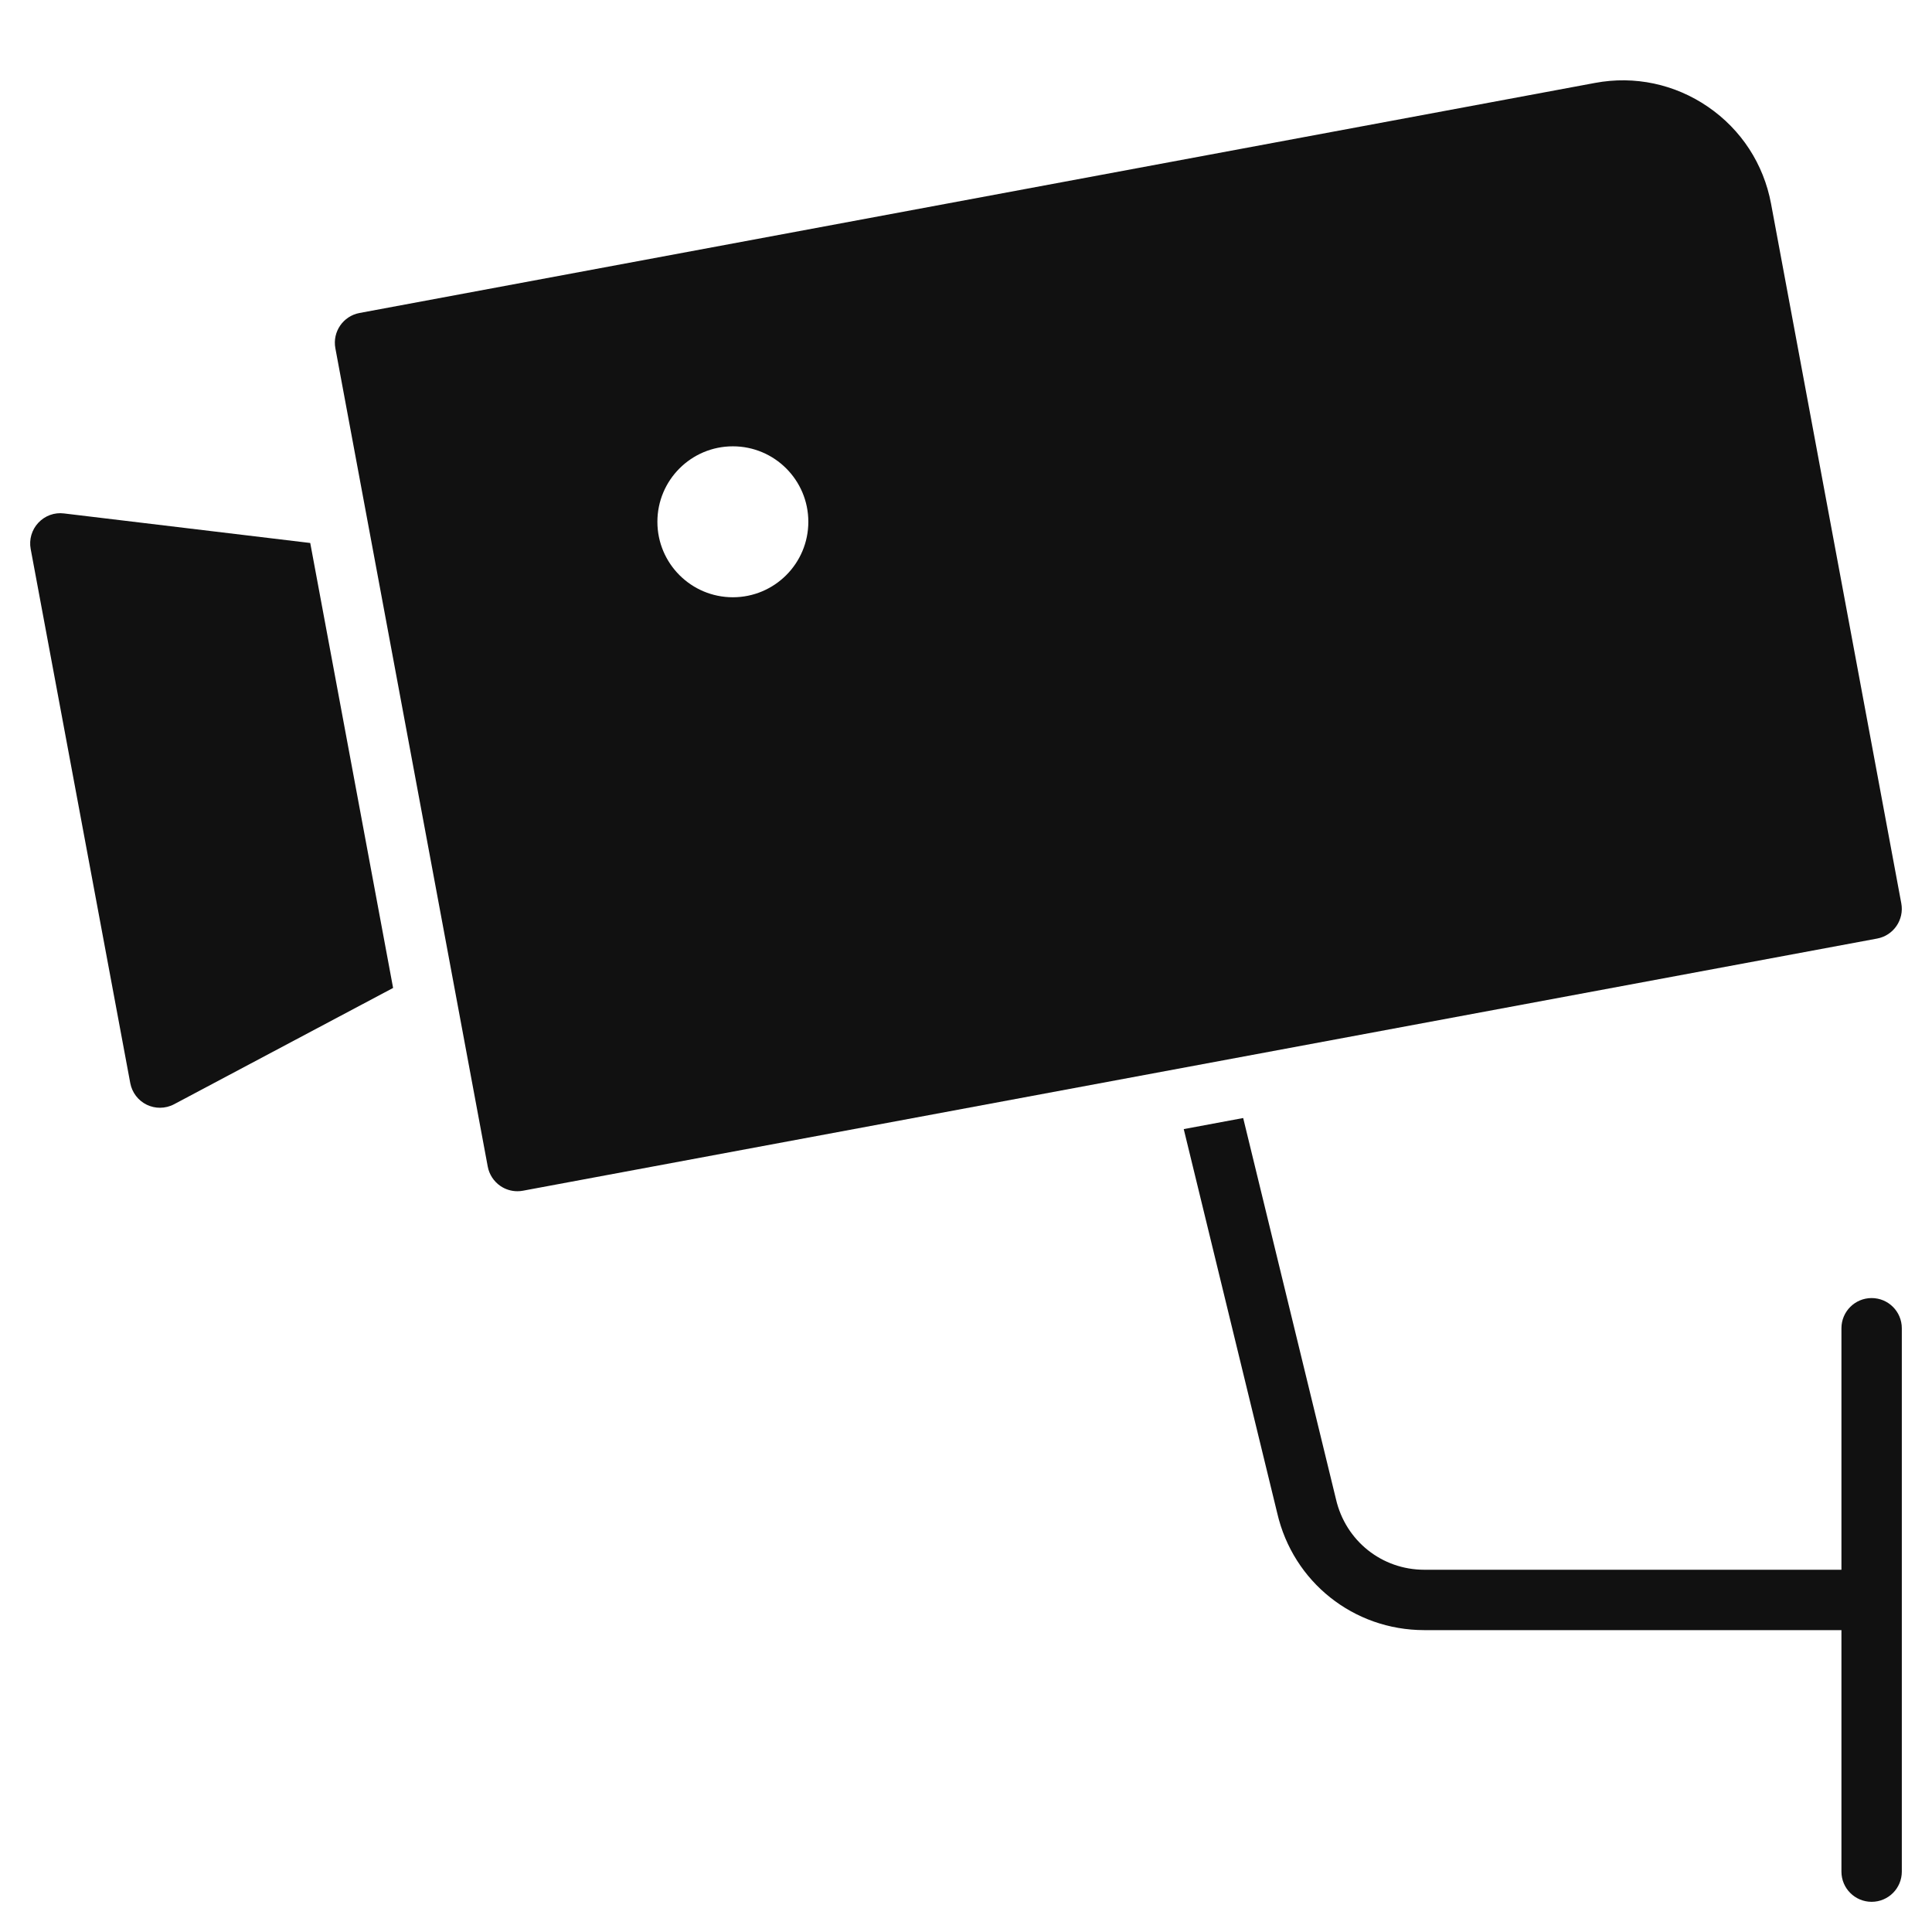
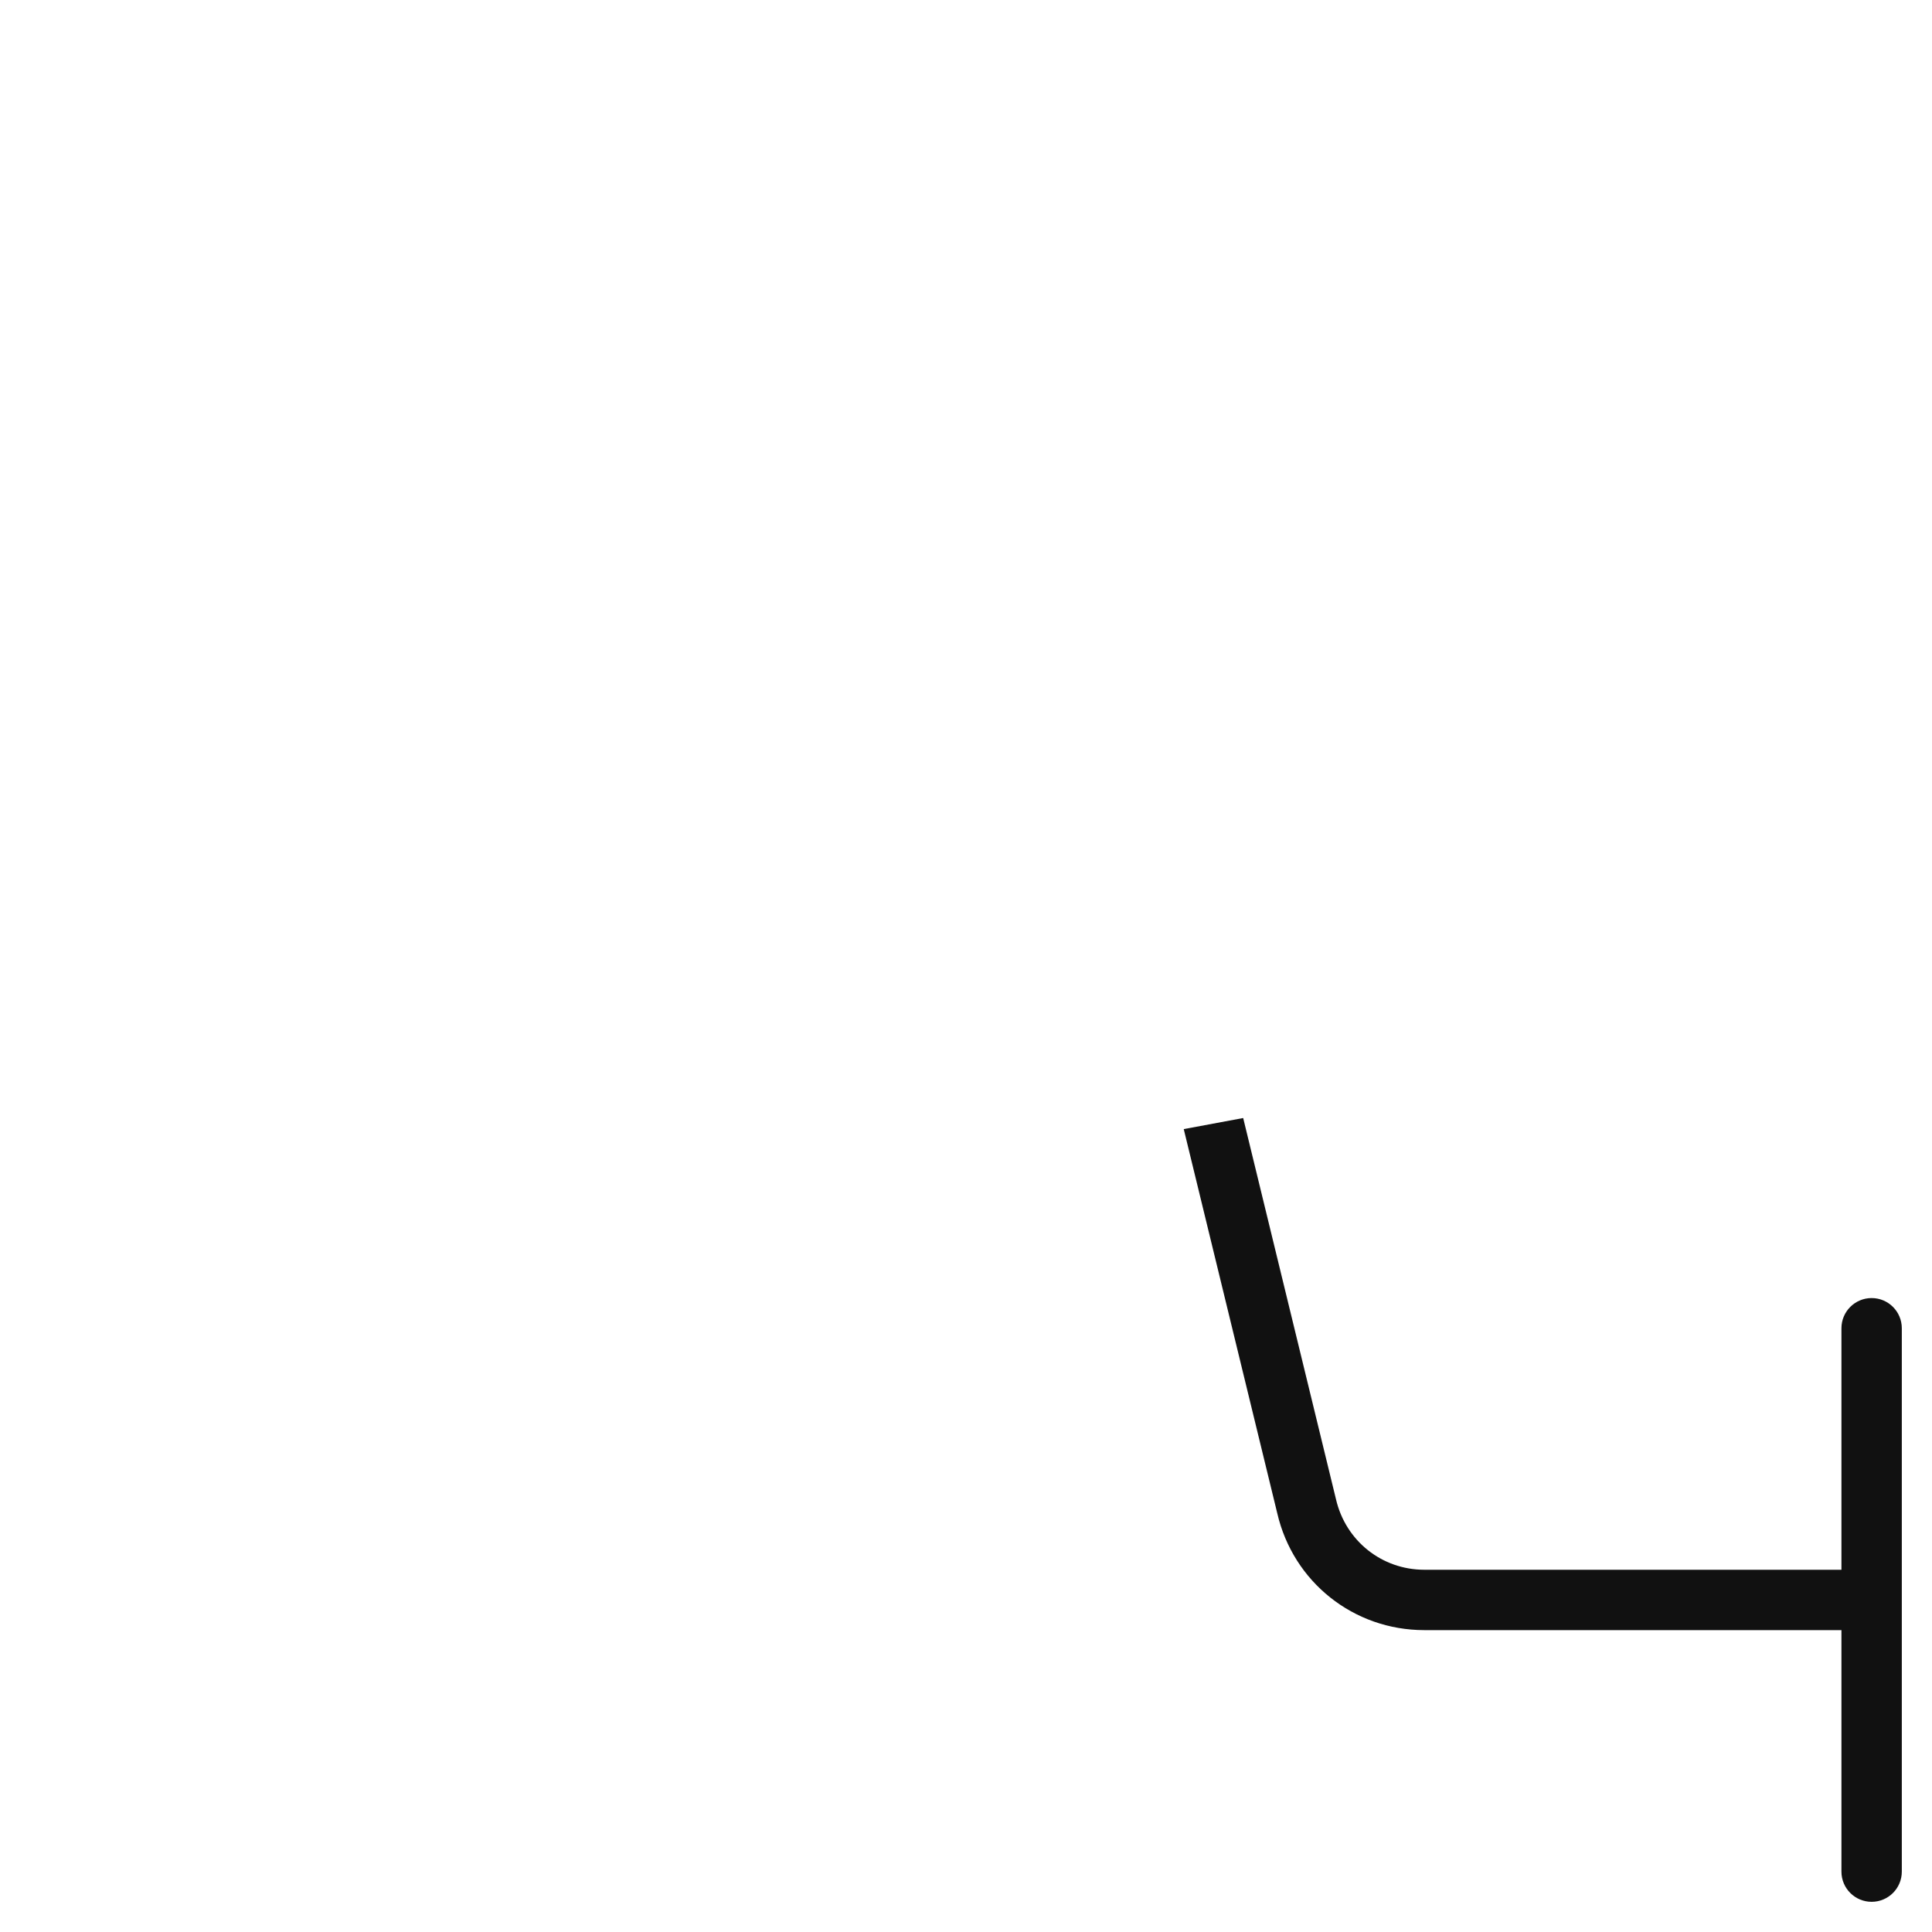
<svg xmlns="http://www.w3.org/2000/svg" viewBox="0 0 64 64" width="64" height="64">
  <g class="nc-icon-wrapper" stroke="none" fill="#111111">
-     <path fill="#111111" d="M10.277,17.987l-8.158-0.979c-0.317-0.04-0.631,0.076-0.849,0.309c-0.218,0.232-0.312,0.554-0.254,0.867 l3.299,17.695c0.059,0.313,0.263,0.58,0.549,0.718c0.138,0.066,0.286,0.099,0.435,0.099c0.161,0,0.322-0.039,0.469-0.117 l7.254-3.852L10.277,17.987z" />
-     <path fill="#111111" d="M58.668,6.747c-0.245-1.313-0.986-2.452-2.088-3.208c-1.101-0.755-2.433-1.038-3.743-0.792L11.91,10.368 c-0.543,0.101-0.901,0.623-0.801,1.166l5.048,27.11c0.049,0.261,0.199,0.491,0.418,0.642c0.167,0.115,0.365,0.175,0.565,0.175 c0.061,0,0.122-0.005,0.183-0.017l44.859-8.353c0.543-0.101,0.901-0.623,0.801-1.166L58.668,6.747z M24.277,19.785 c-1.381,0-2.5-1.119-2.5-2.5c0-1.381,1.119-2.5,2.5-2.5c1.381,0,2.5,1.119,2.5,2.5C26.777,18.666,25.657,19.785,24.277,19.785z" />
    <path data-color="color-2" d="M62,43c-0.553,0-1,0.448-1,1v8H47.182c-1.405,0-2.607-0.956-2.926-2.337l-3.074-12.627 l-1.969,0.367l3.097,12.722C42.837,52.406,44.84,54,47.182,54H61v8c0,0.552,0.447,1,1,1s1-0.448,1-1V44C63,43.448,62.553,43,62,43z" />
  </g>
</svg>